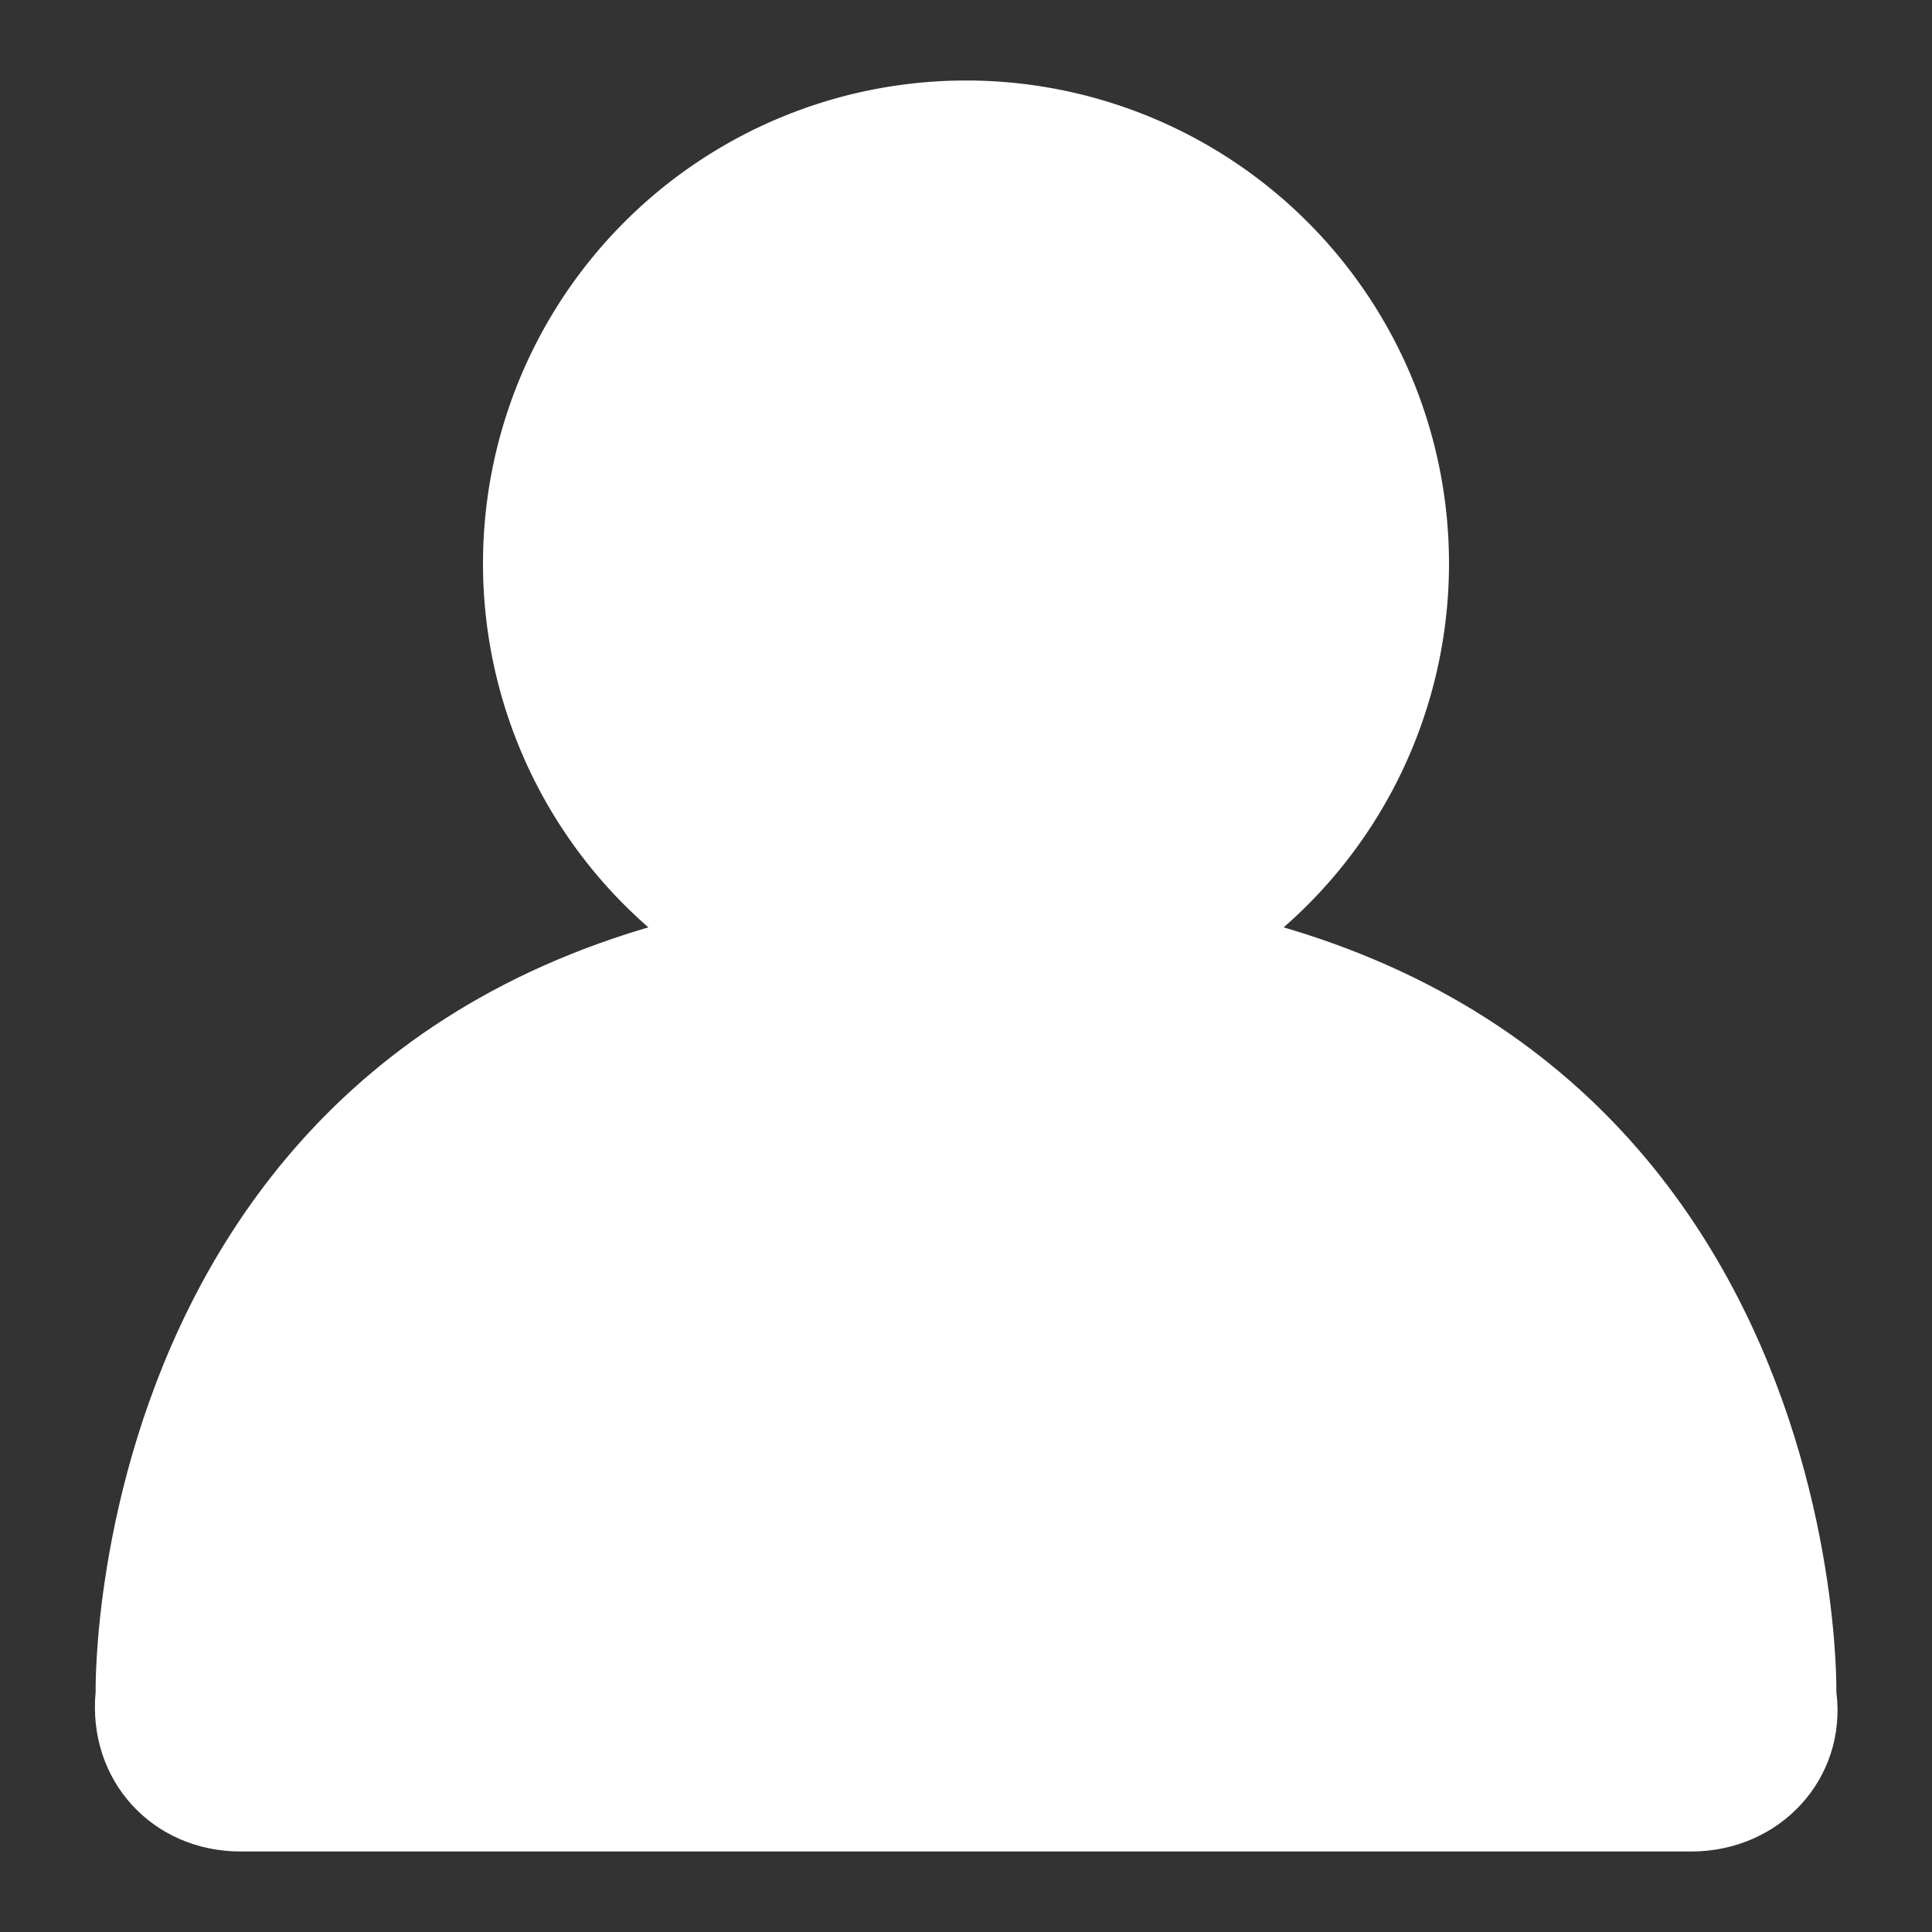
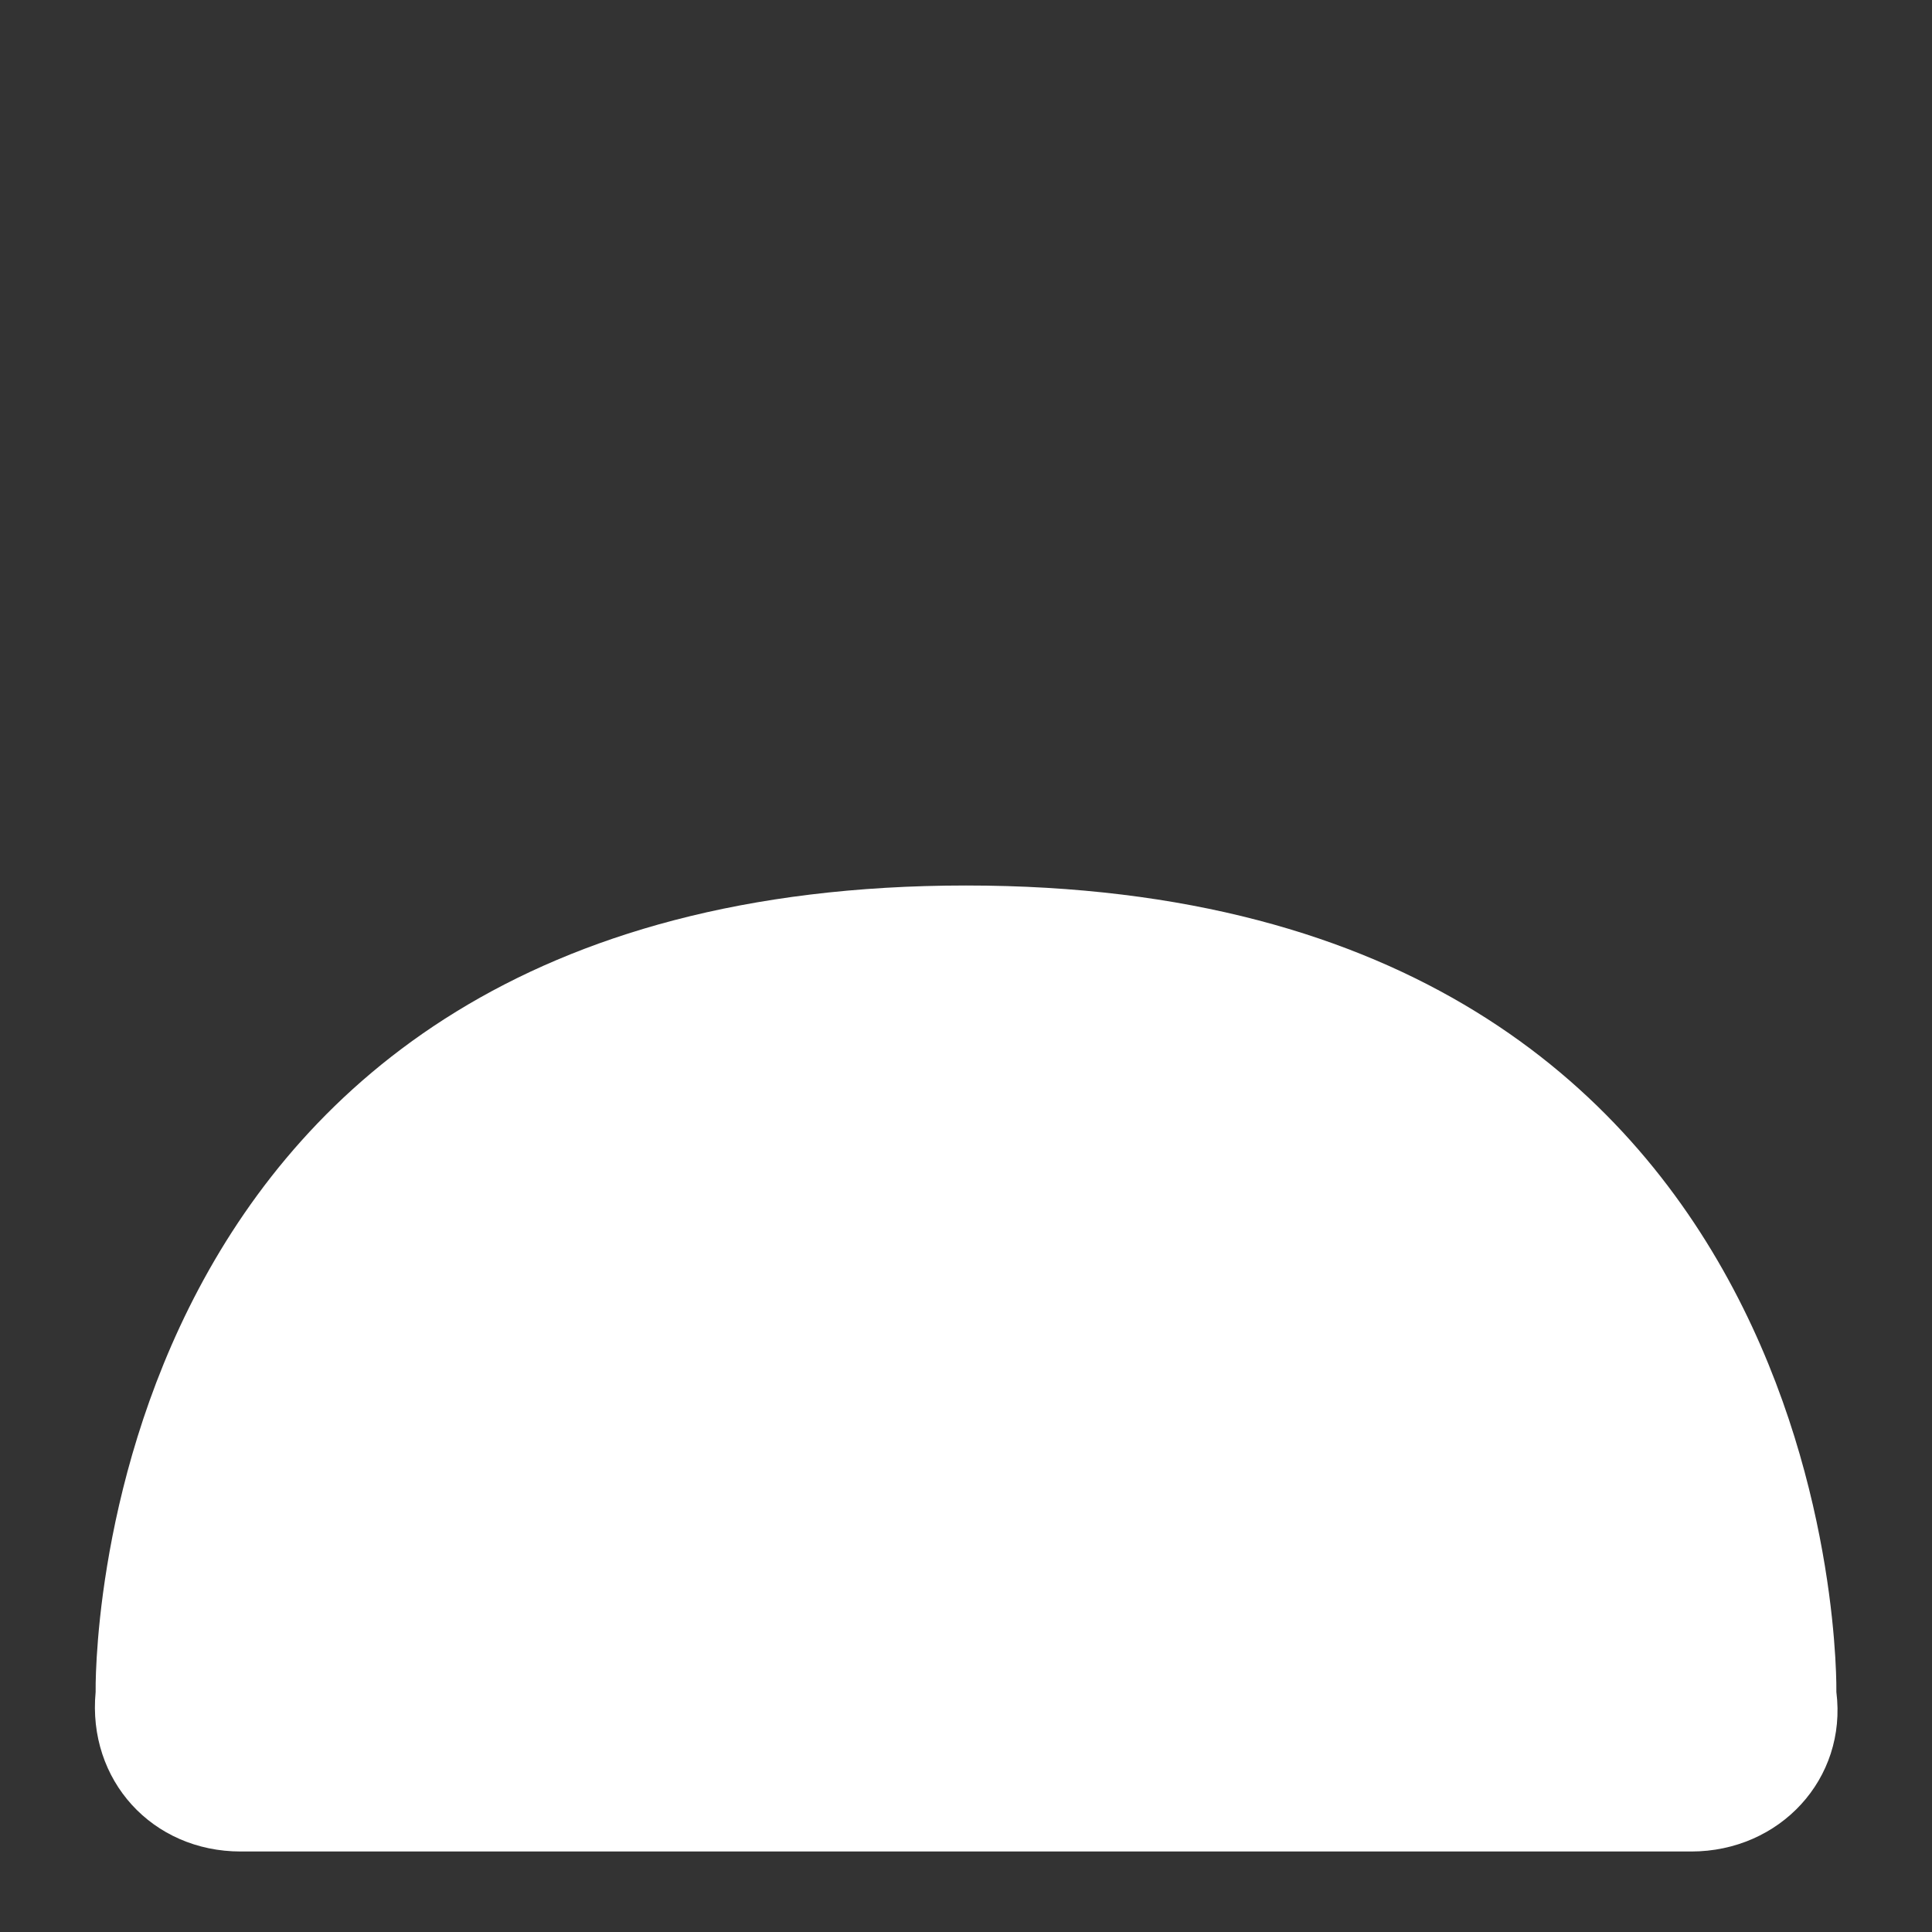
<svg xmlns="http://www.w3.org/2000/svg" t="1654505873880" class="icon" viewBox="0 0 1024 1024" version="1.1" p-id="2235" width="200" height="200">
  <rect x="0" y="0" width="1024" height="1024" fill="#333333" stroke="none" />
  <defs>
    <style type="text/css">@font-face { font-family: feedback-iconfont; src: url("//at.alicdn.com/t/font_1031158_u69w8yhxdu.woff2?t=1630033759944") format("woff2"), url("//at.alicdn.com/t/font_1031158_u69w8yhxdu.woff?t=1630033759944") format("woff"), url("//at.alicdn.com/t/font_1031158_u69w8yhxdu.ttf?t=1630033759944") format("truetype"); }
</style>
  </defs>
-   <path d="M512 298.667m-256 0a256 256 0 1 0 512 0 256 256 0 1 0-512 0Z" p-id="2236" fill="#ffffff" />
  <path d="M896.384 981.333c46.933 0 82.731-38.485 76.928-84.565C973.312 896.768 981.333 469.333 512 469.333S50.688 896.768 50.688 896.768C46.251 943.488 80.64 981.333 127.616 981.333H896.427z" p-id="2237" fill="#ffffff" />
</svg>